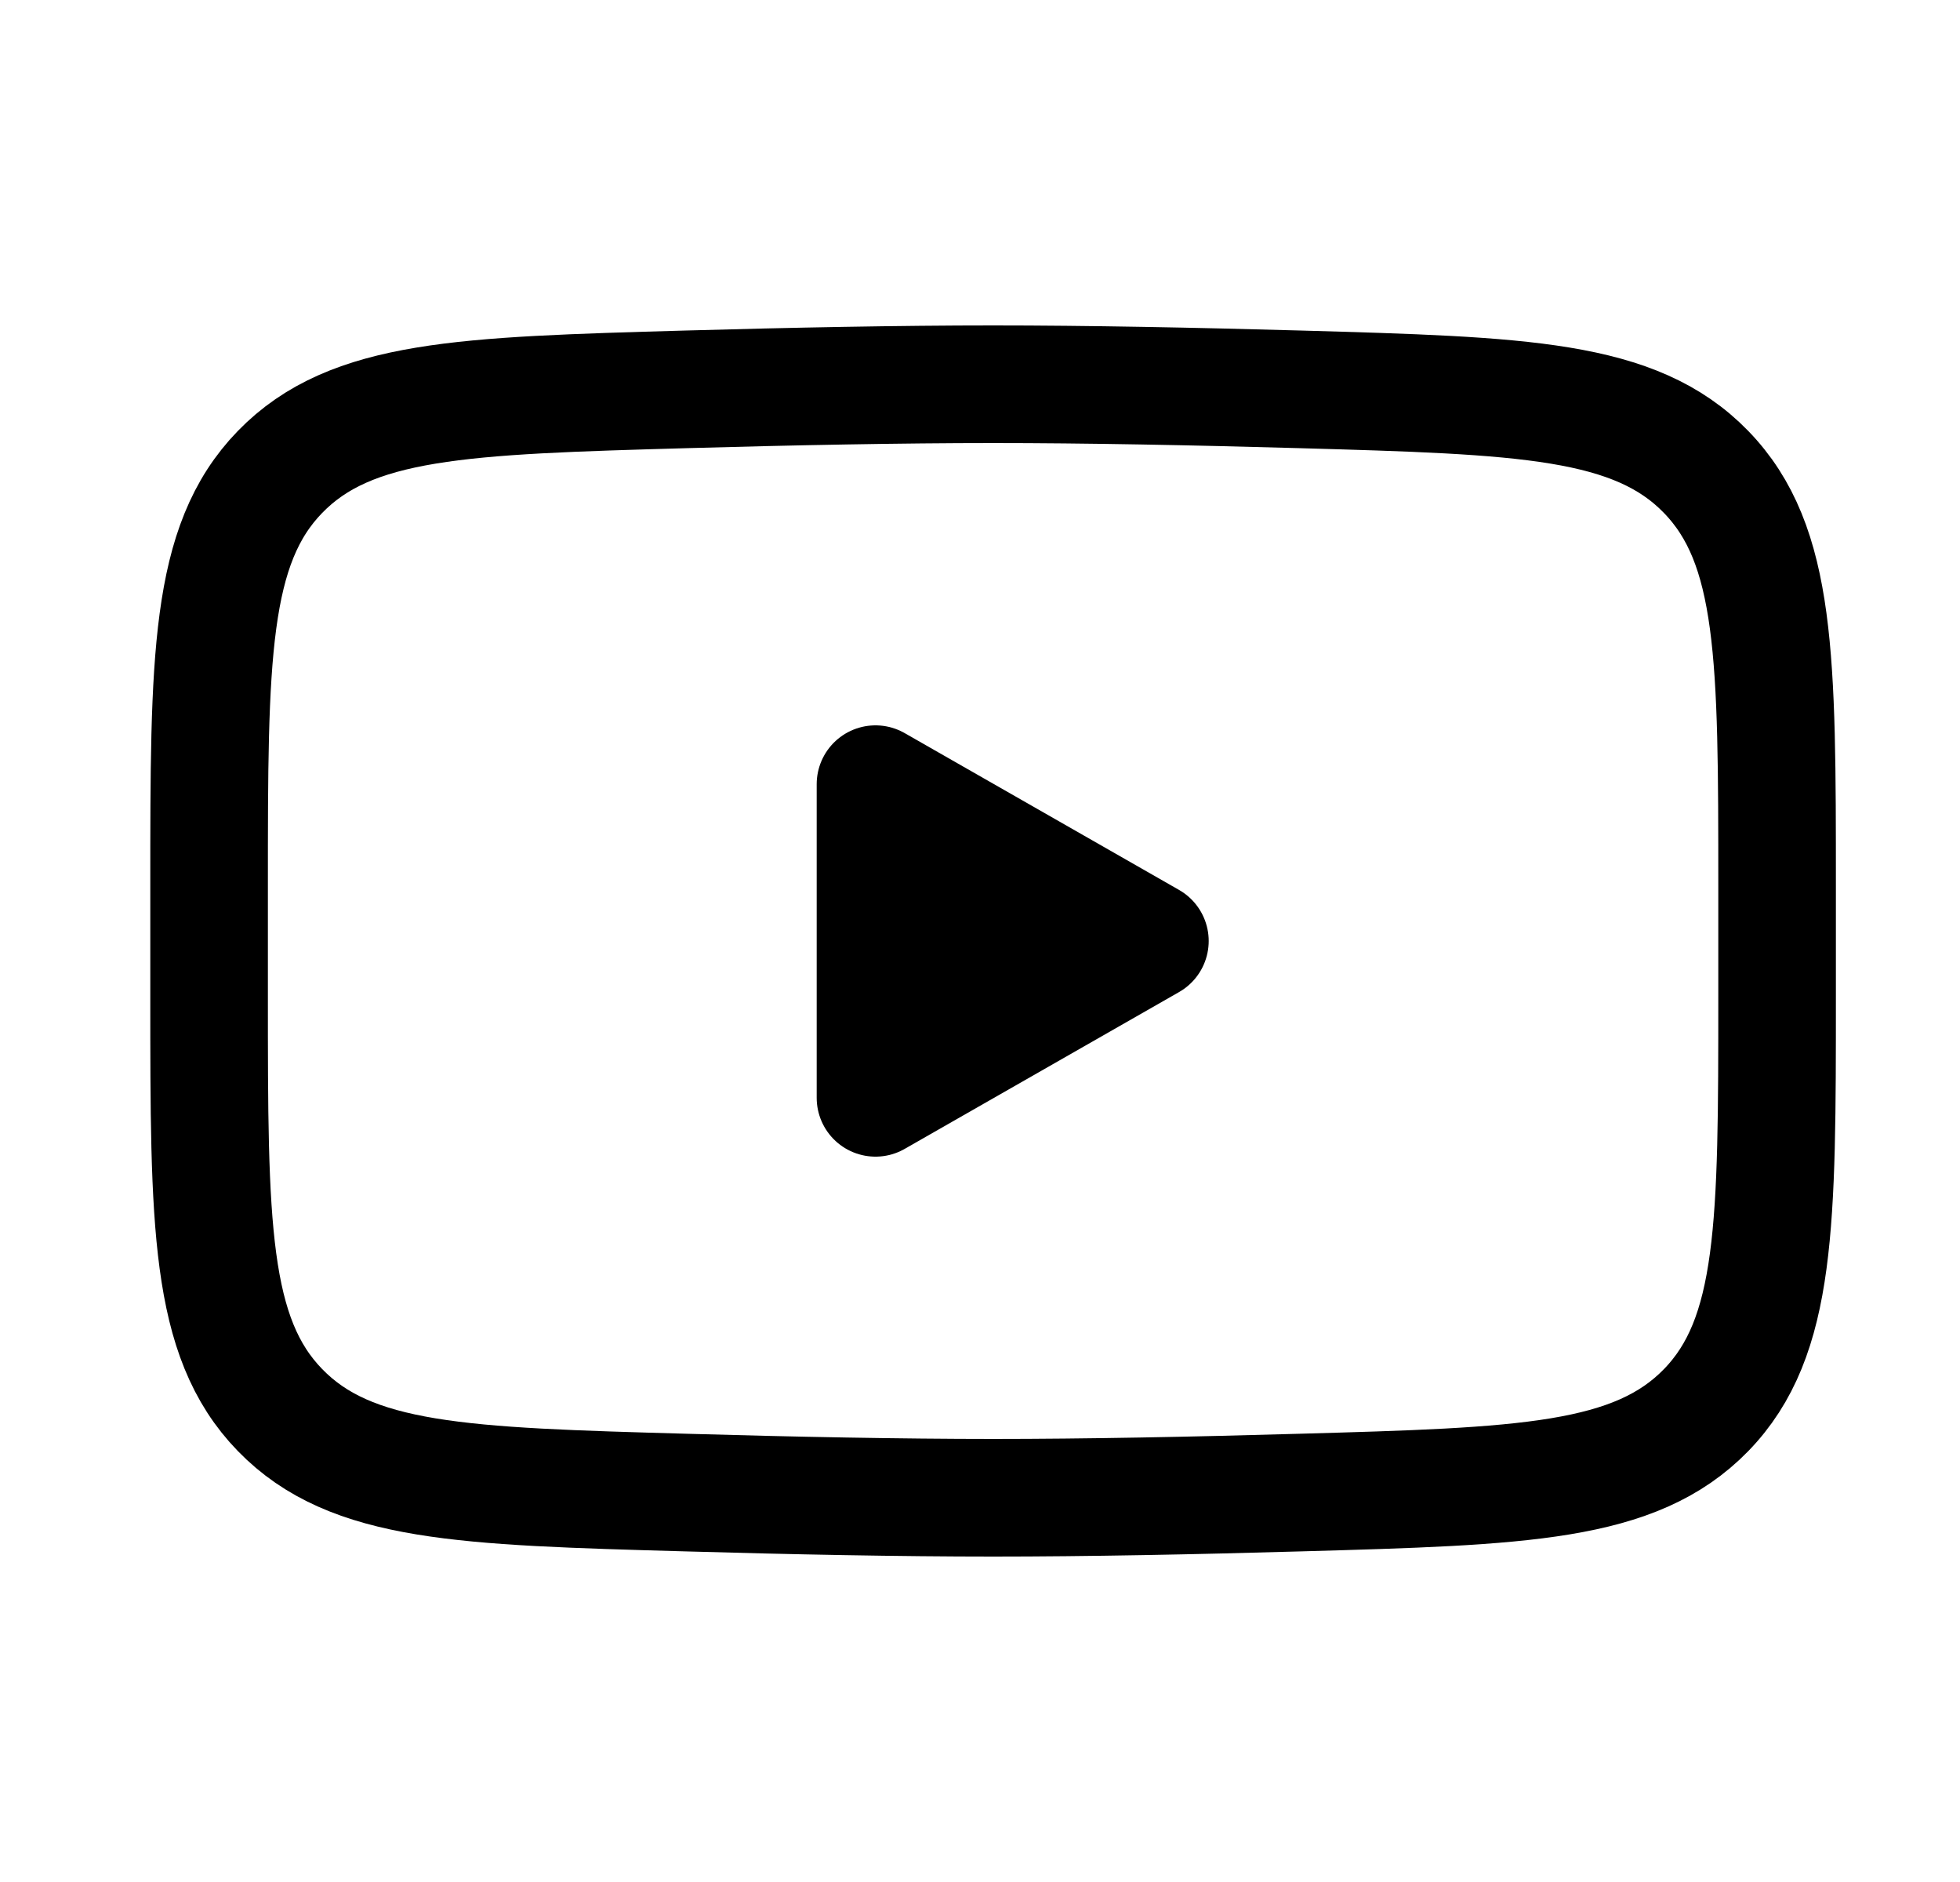
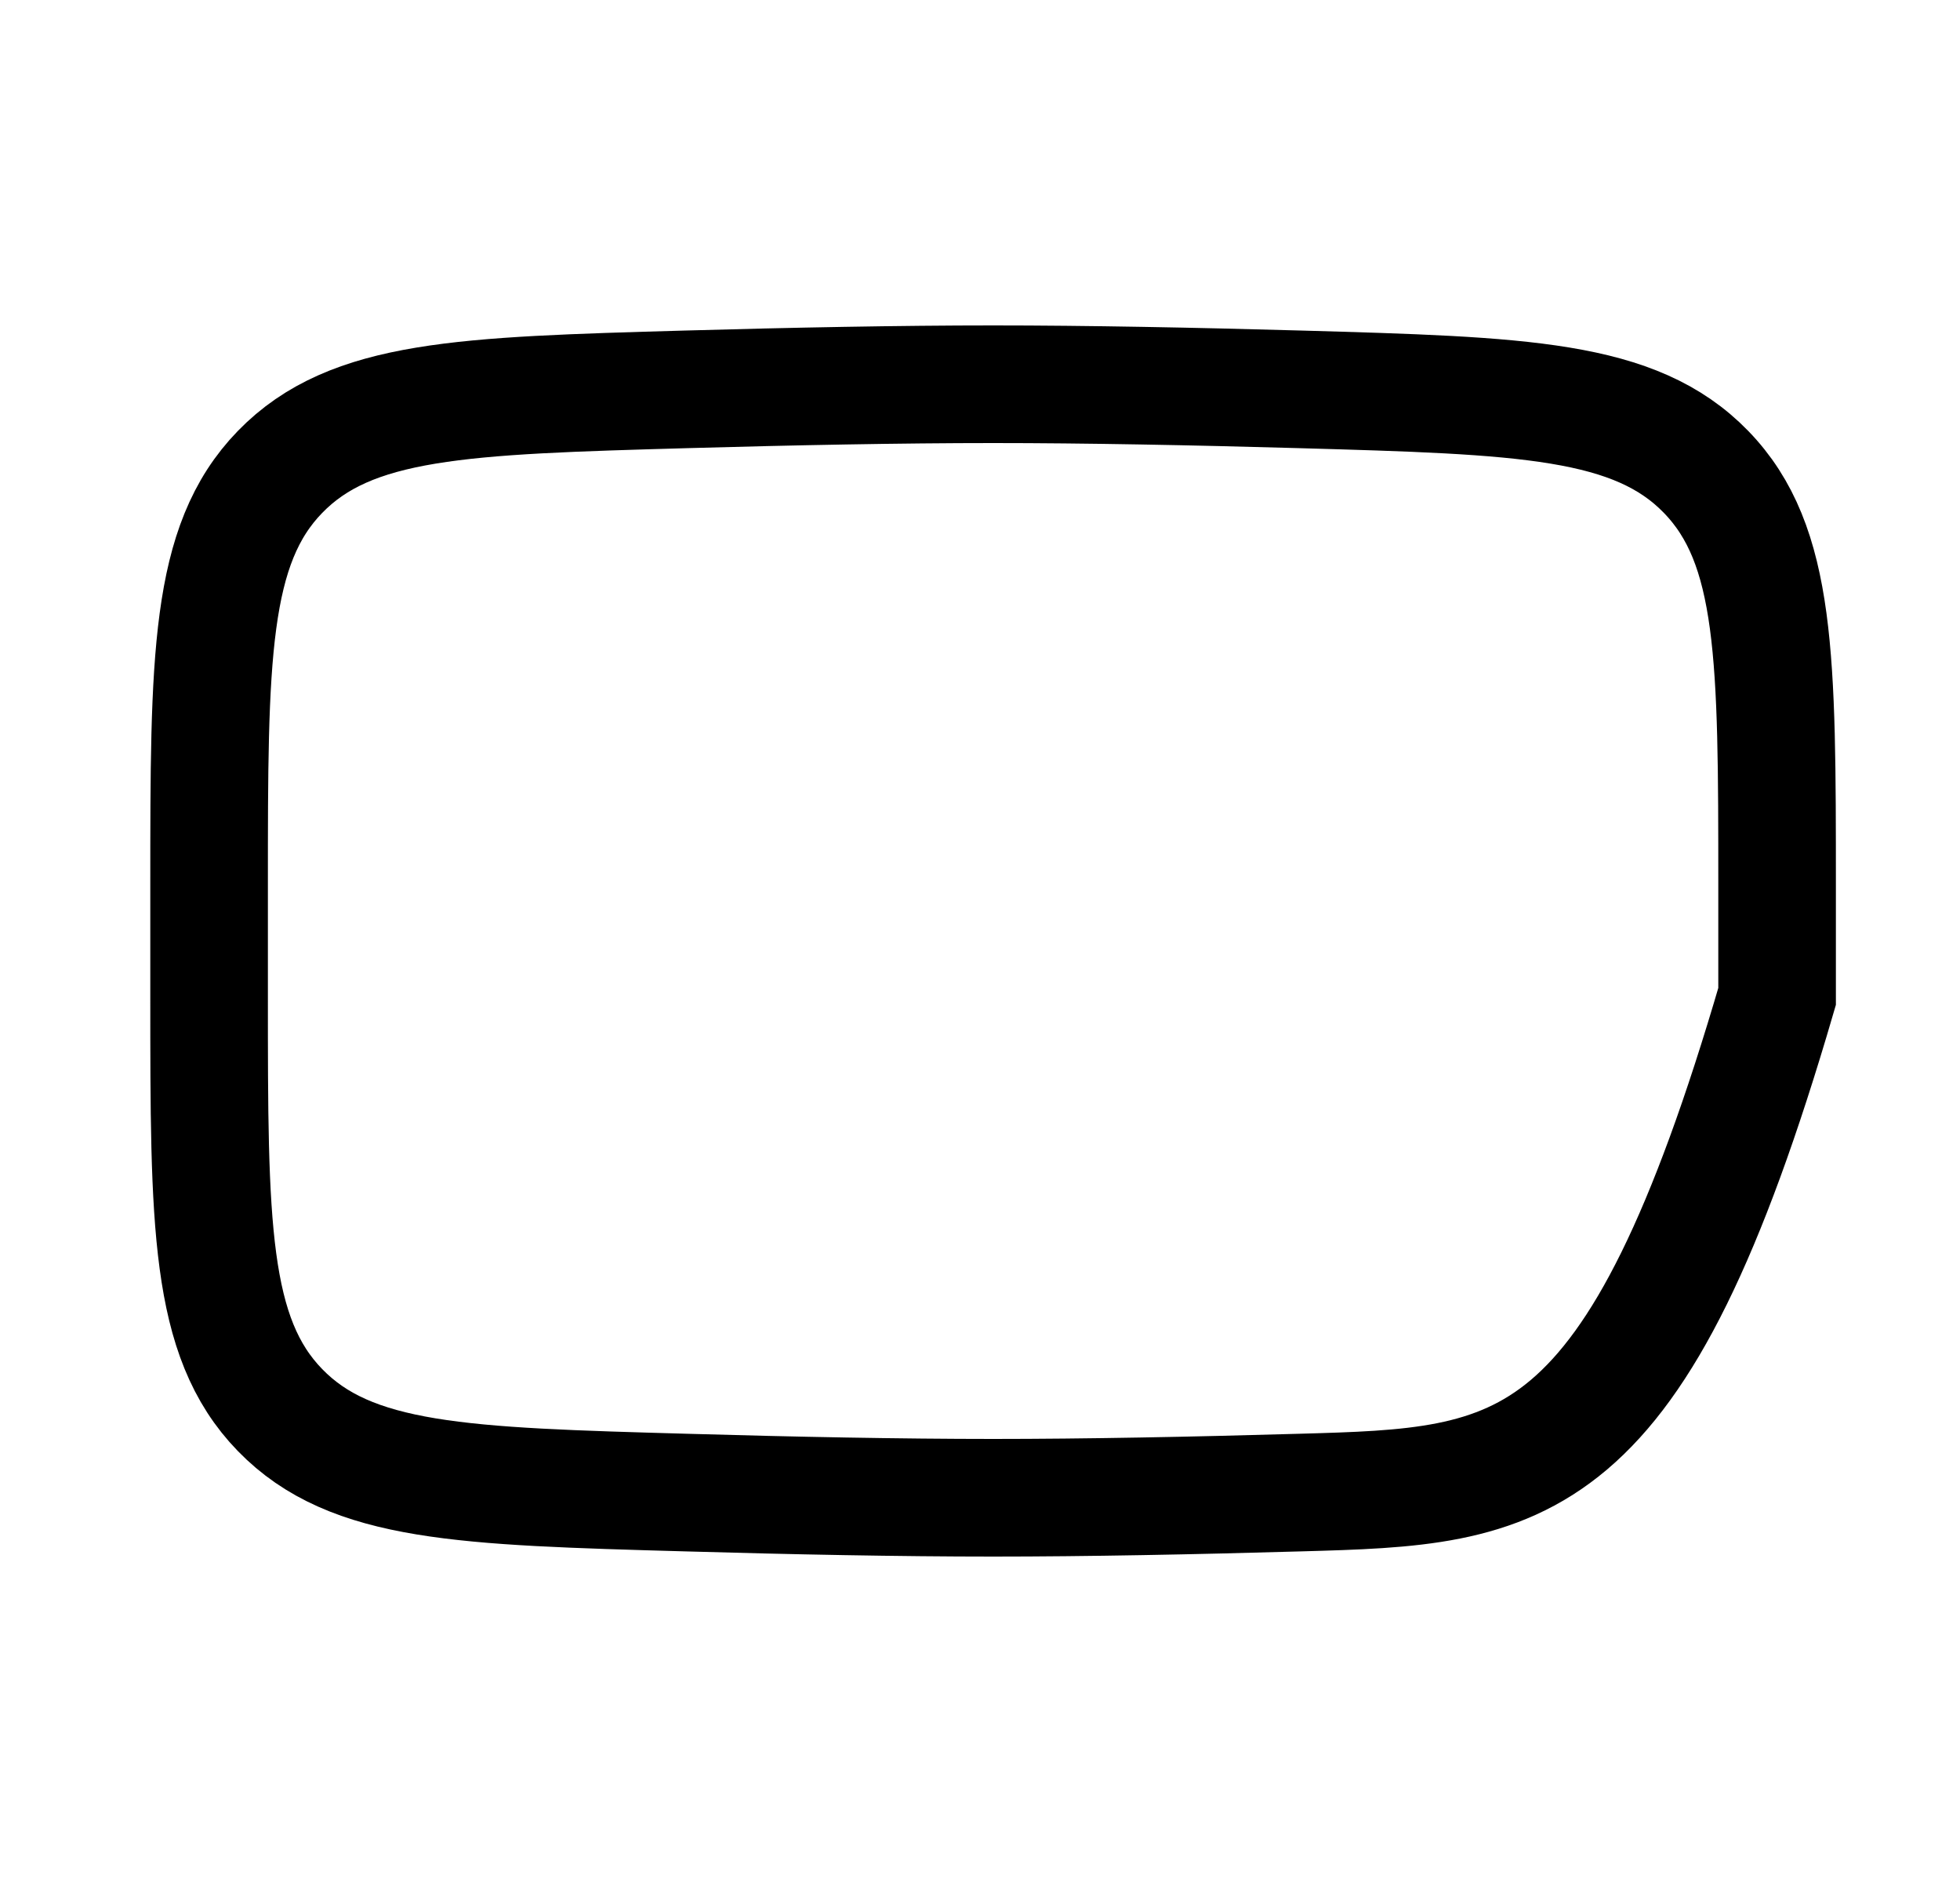
<svg xmlns="http://www.w3.org/2000/svg" width="25" height="24" viewBox="0 0 25 24" fill="none">
-   <path d="M14.667 12L11.167 14V10L14.667 12Z" fill="black" stroke="black" stroke-width="1.5" stroke-linecap="round" stroke-linejoin="round" />
-   <path d="M2.667 12.708V11.292C2.667 8.397 2.667 6.949 3.572 6.018C4.478 5.086 5.904 5.046 8.755 4.965C10.105 4.927 11.485 4.9 12.667 4.9C13.849 4.9 15.228 4.927 16.579 4.965C19.43 5.046 20.856 5.086 21.761 6.018C22.666 6.95 22.667 8.398 22.667 11.292V12.707C22.667 15.603 22.667 17.05 21.762 17.982C20.856 18.913 19.431 18.954 16.579 19.034C15.229 19.073 13.849 19.1 12.667 19.1C11.485 19.1 10.106 19.073 8.755 19.034C5.904 18.954 4.478 18.914 3.572 17.982C2.666 17.05 2.667 15.602 2.667 12.708Z" stroke="black" stroke-width="1.5" />
+   <path d="M2.667 12.708V11.292C2.667 8.397 2.667 6.949 3.572 6.018C4.478 5.086 5.904 5.046 8.755 4.965C10.105 4.927 11.485 4.9 12.667 4.9C13.849 4.9 15.228 4.927 16.579 4.965C19.43 5.046 20.856 5.086 21.761 6.018C22.666 6.95 22.667 8.398 22.667 11.292V12.707C20.856 18.913 19.431 18.954 16.579 19.034C15.229 19.073 13.849 19.1 12.667 19.1C11.485 19.1 10.106 19.073 8.755 19.034C5.904 18.954 4.478 18.914 3.572 17.982C2.666 17.05 2.667 15.602 2.667 12.708Z" stroke="black" stroke-width="1.5" />
</svg>